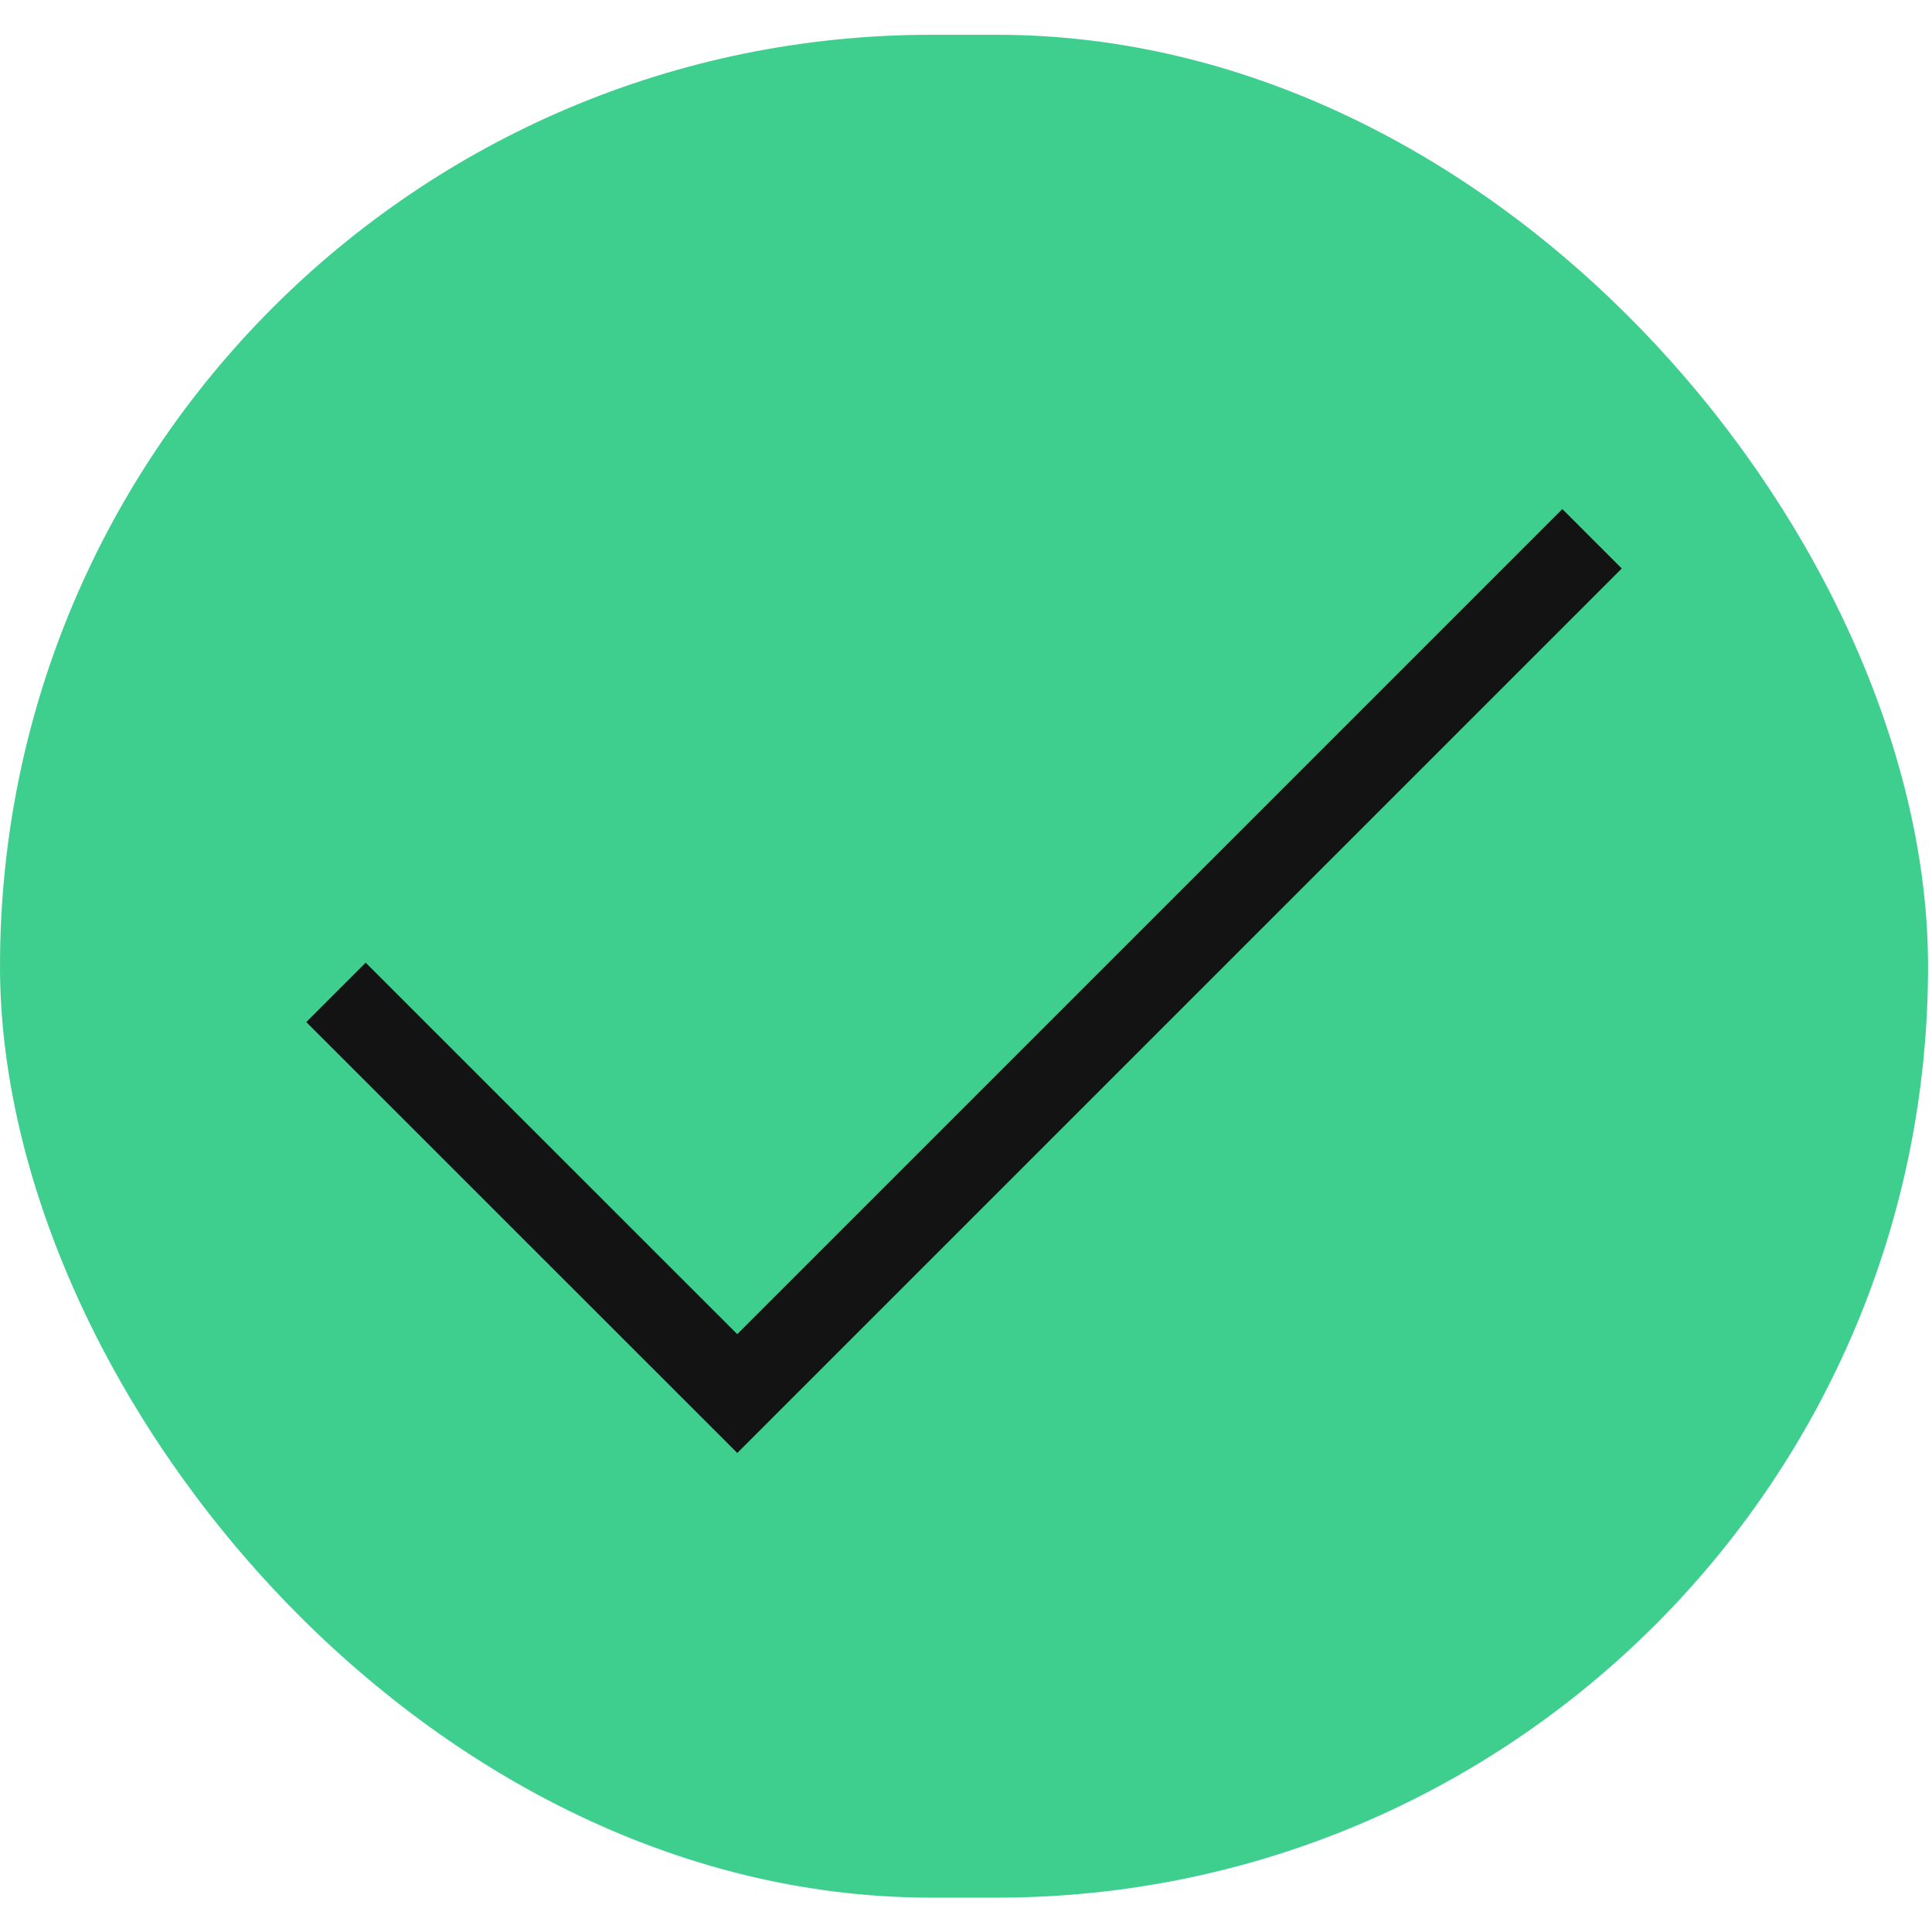
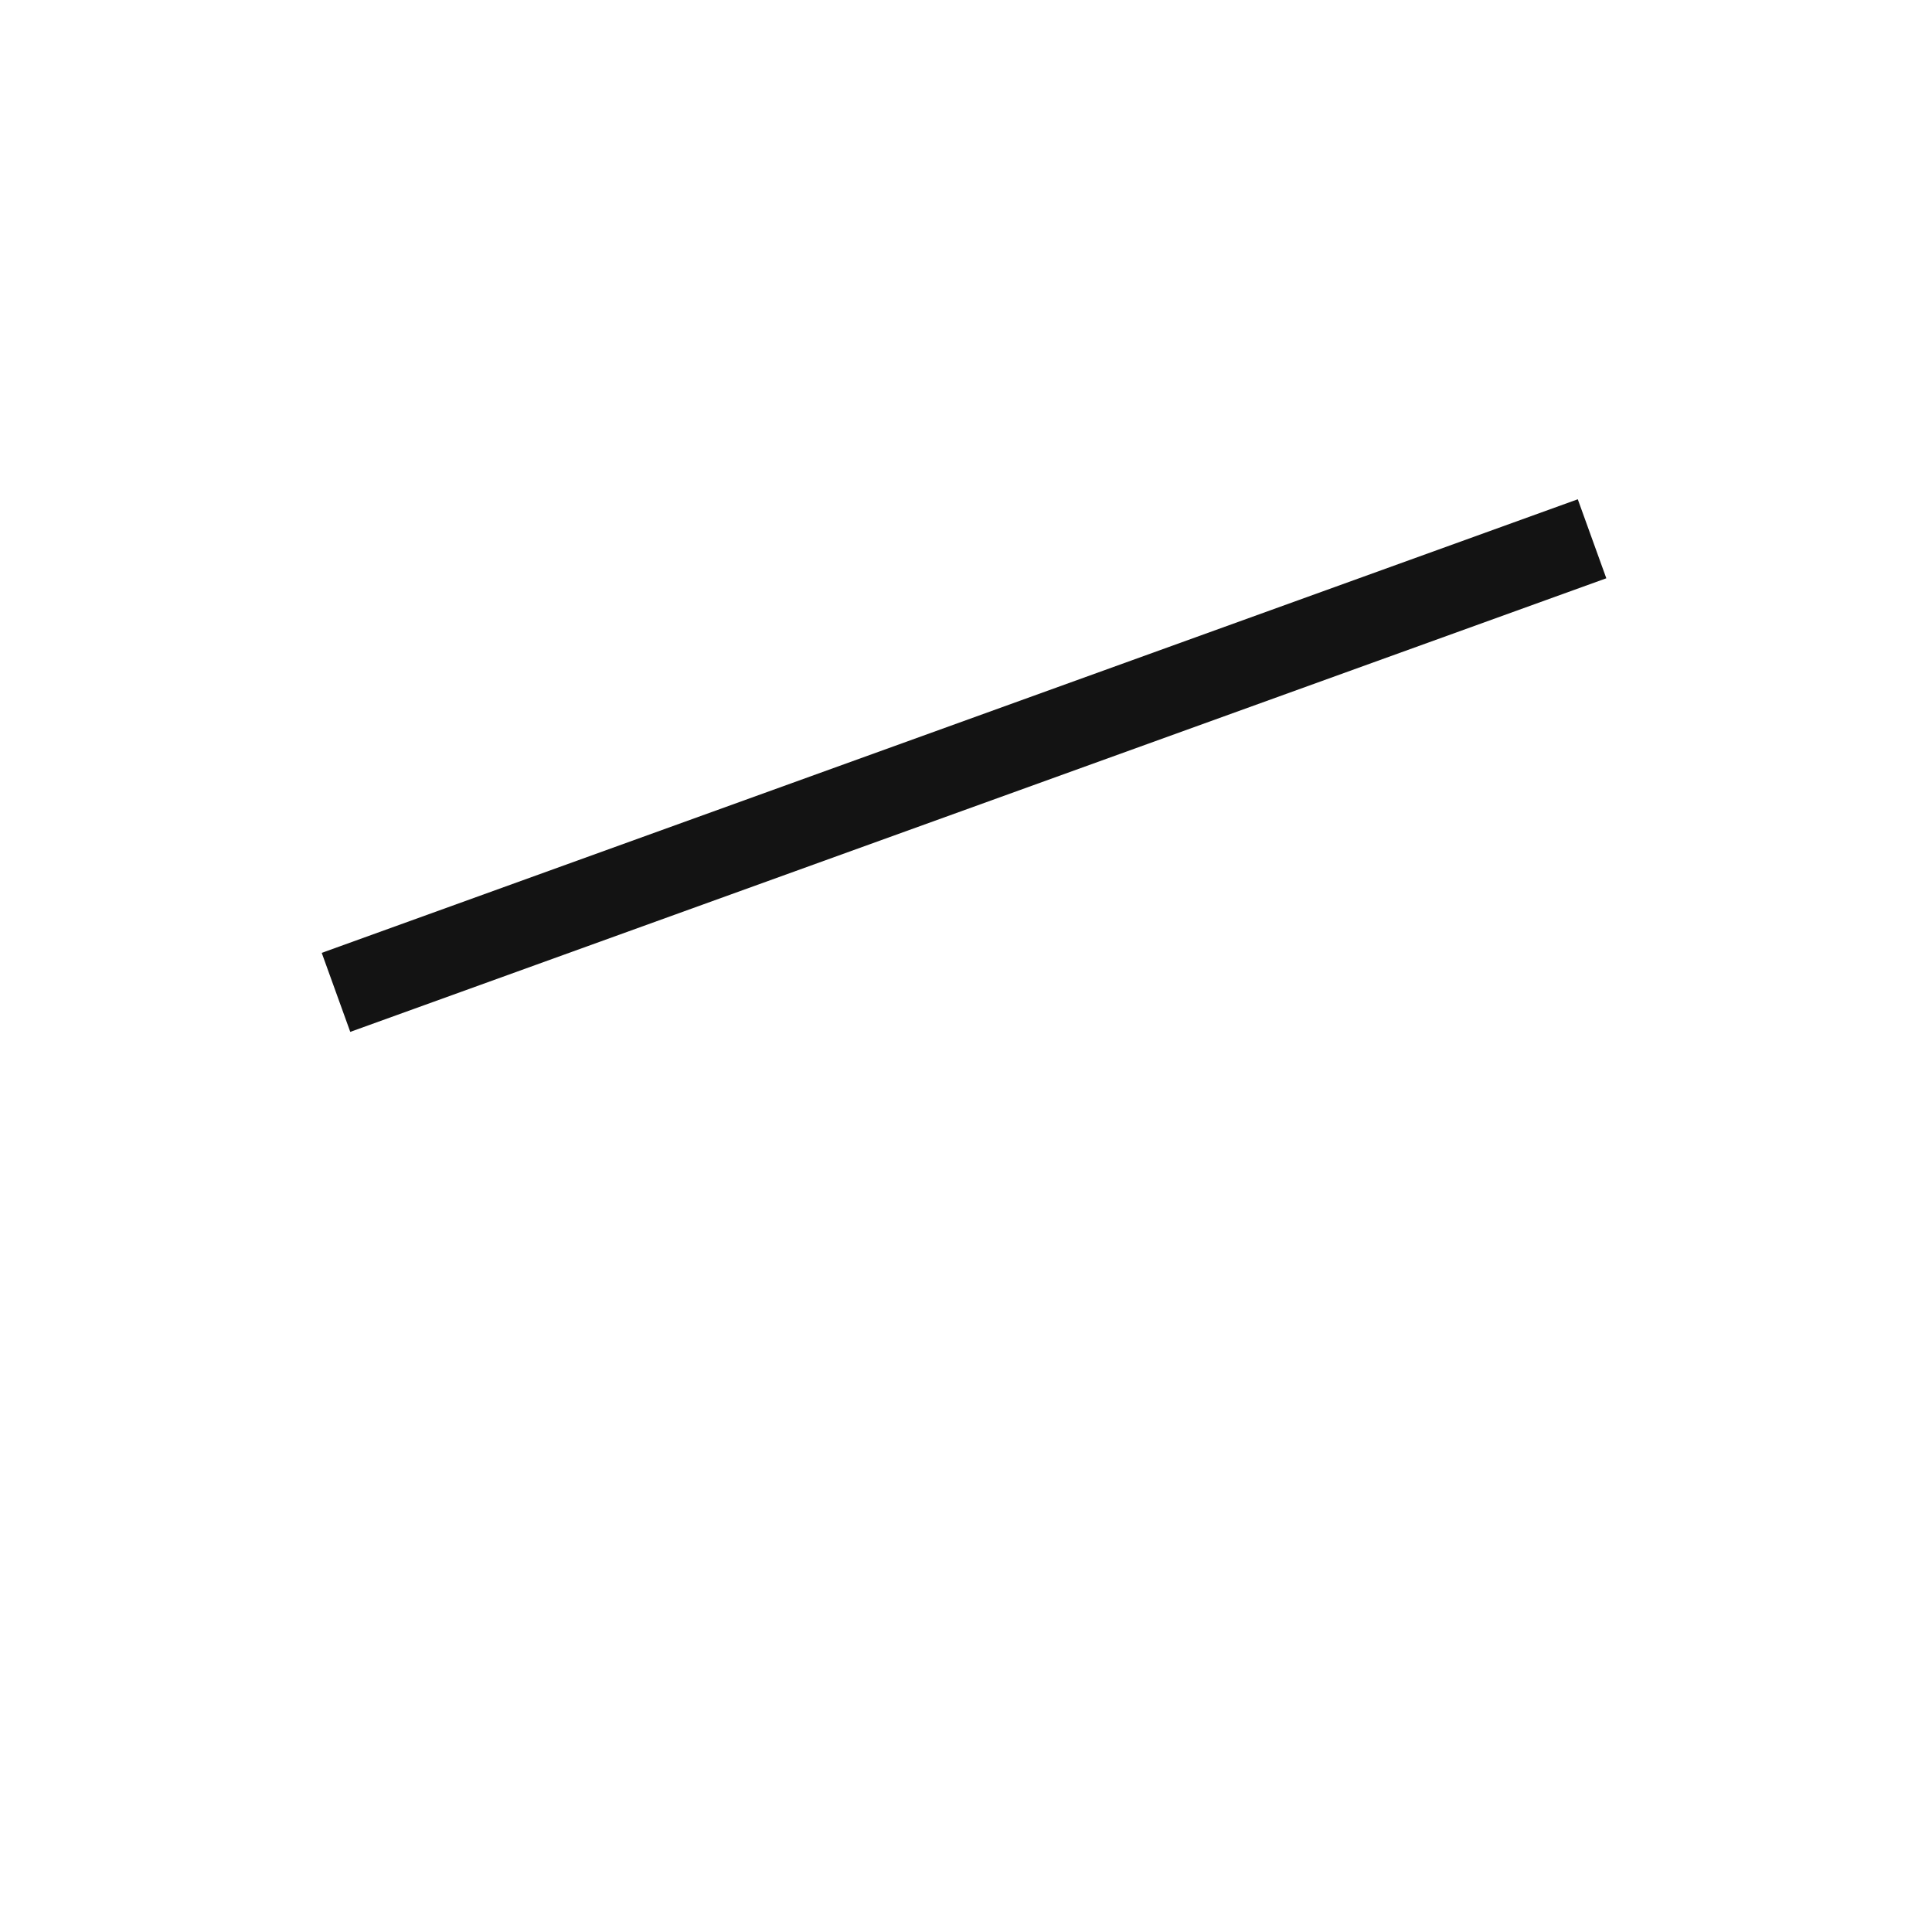
<svg xmlns="http://www.w3.org/2000/svg" width="23" height="23" viewBox="0 0 23 23" fill="none">
-   <rect y="0.414" width="22.953" height="22.177" rx="11.088" fill="#3ECF8E" />
-   <path d="M4 11.814L8.777 16.59L18.953 6.414" stroke="#131313" />
+   <path d="M4 11.814L18.953 6.414" stroke="#131313" />
</svg>